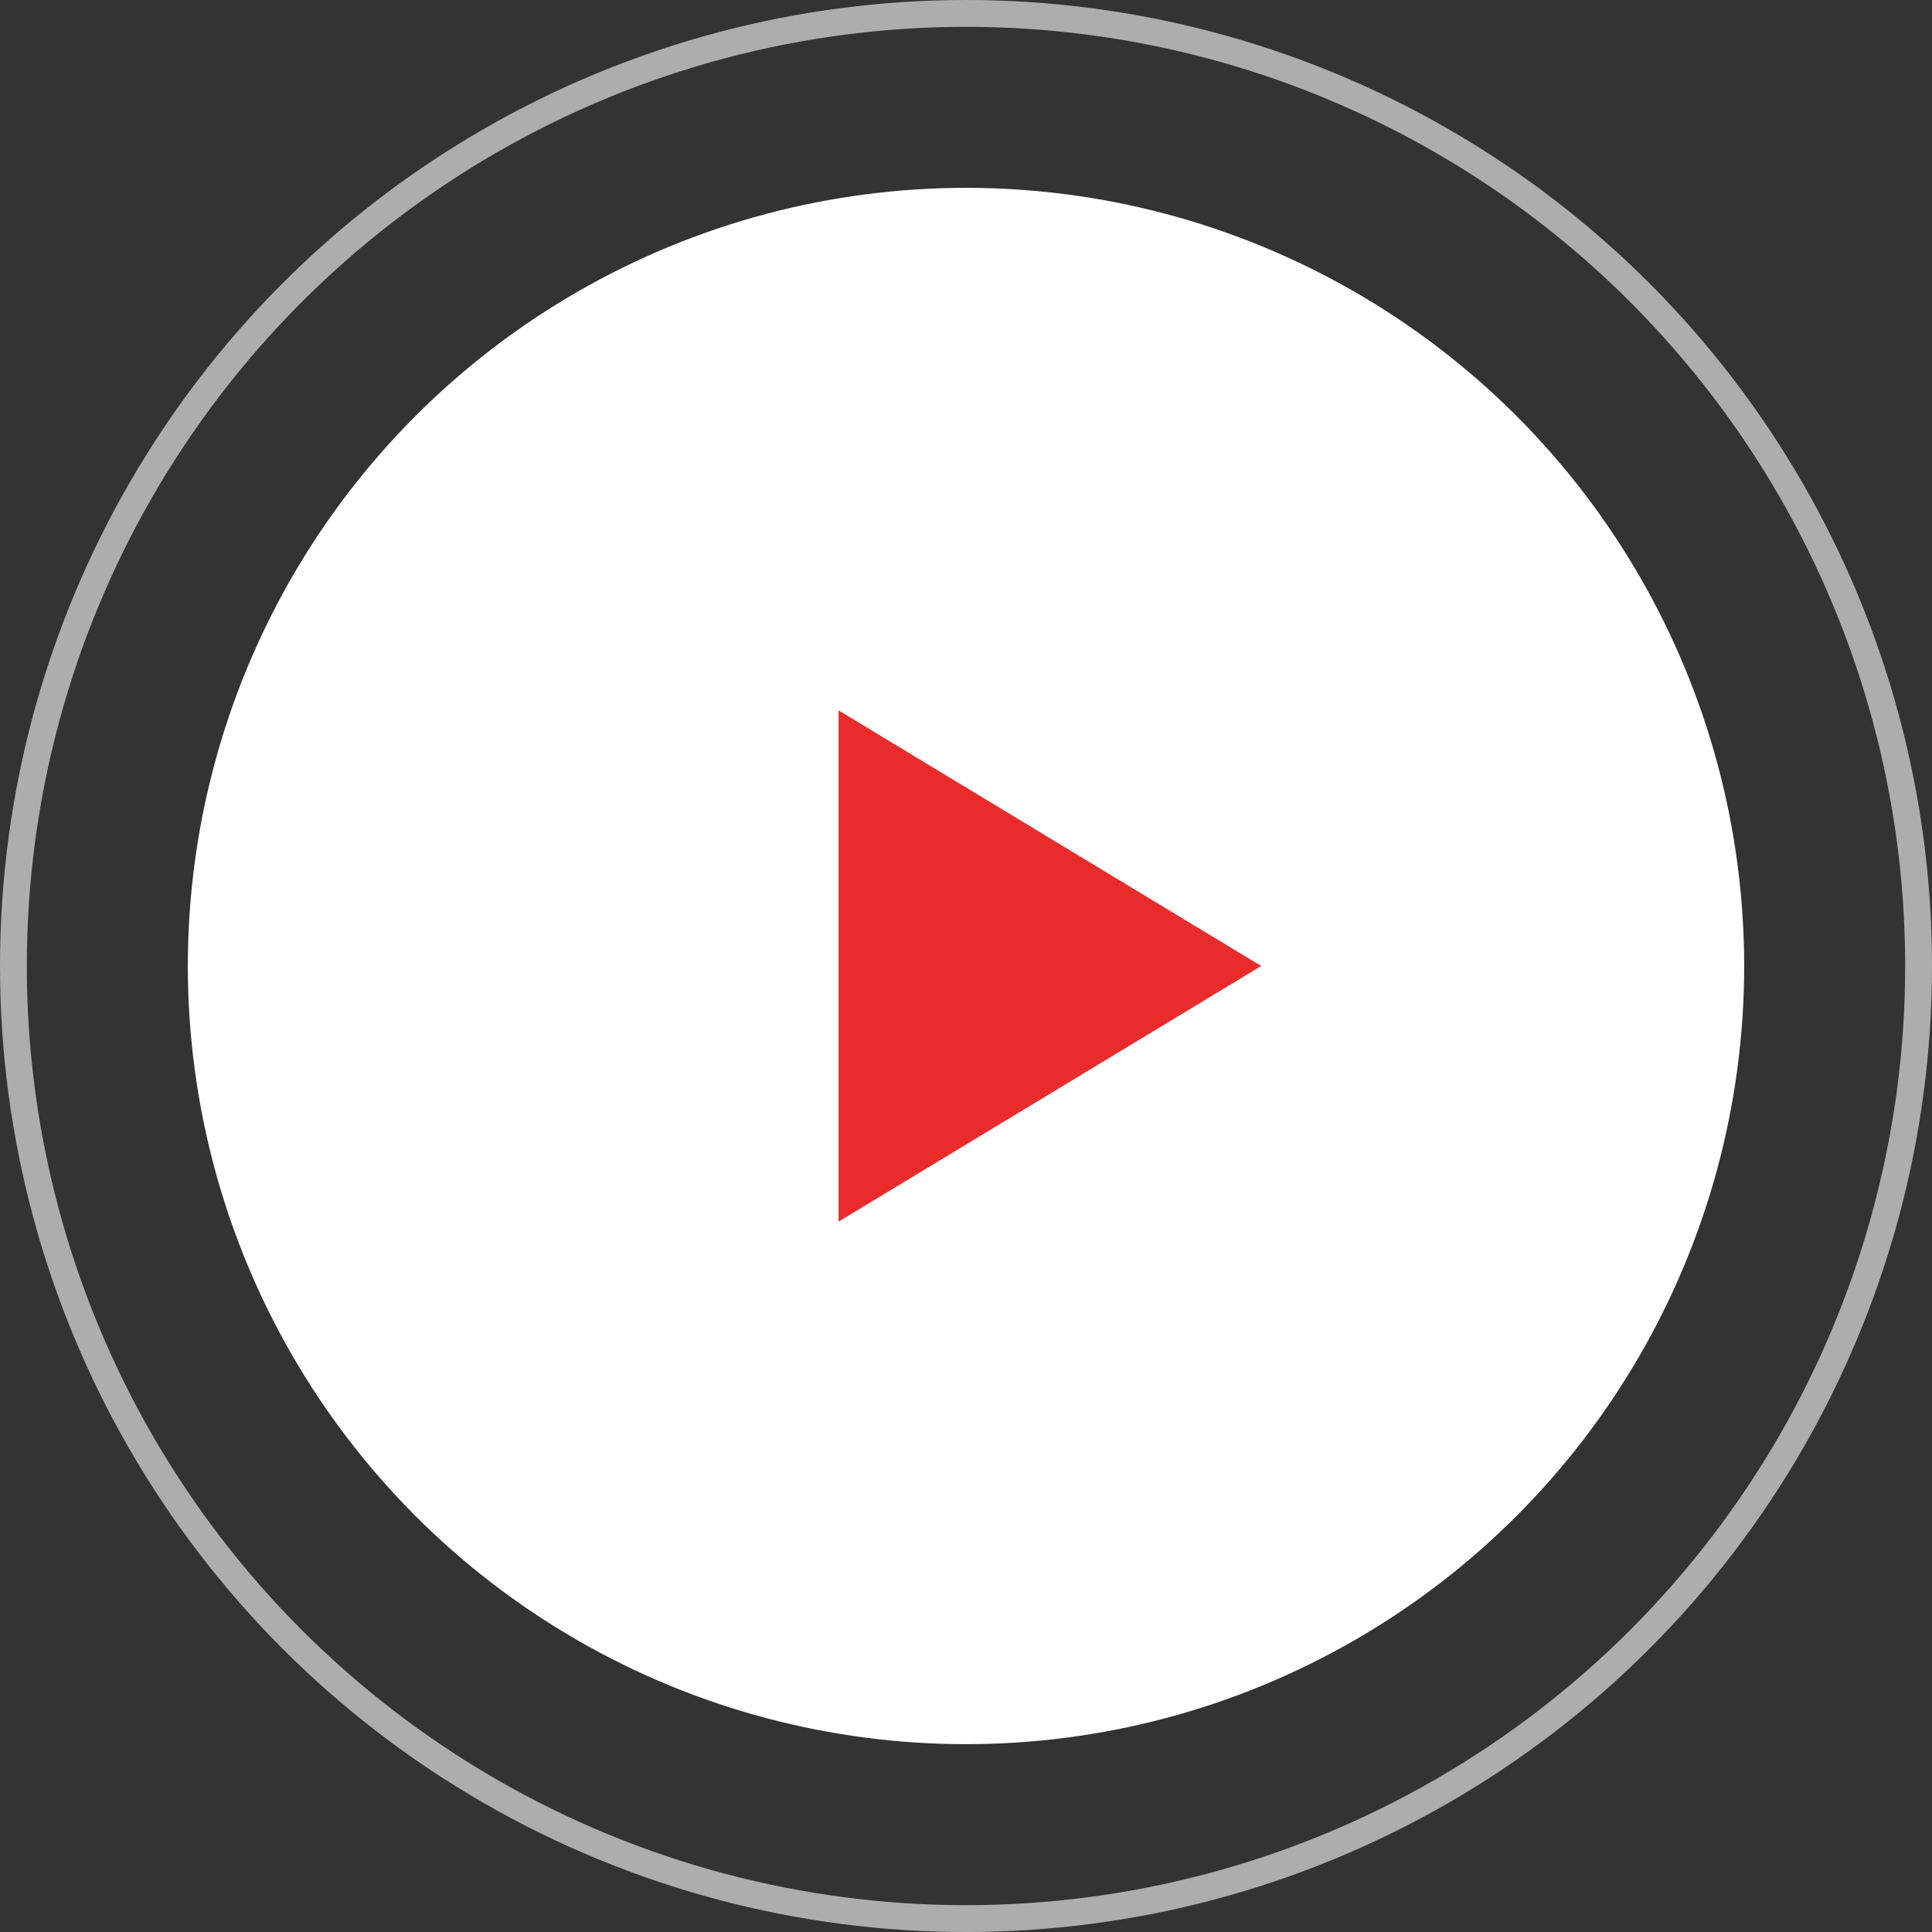
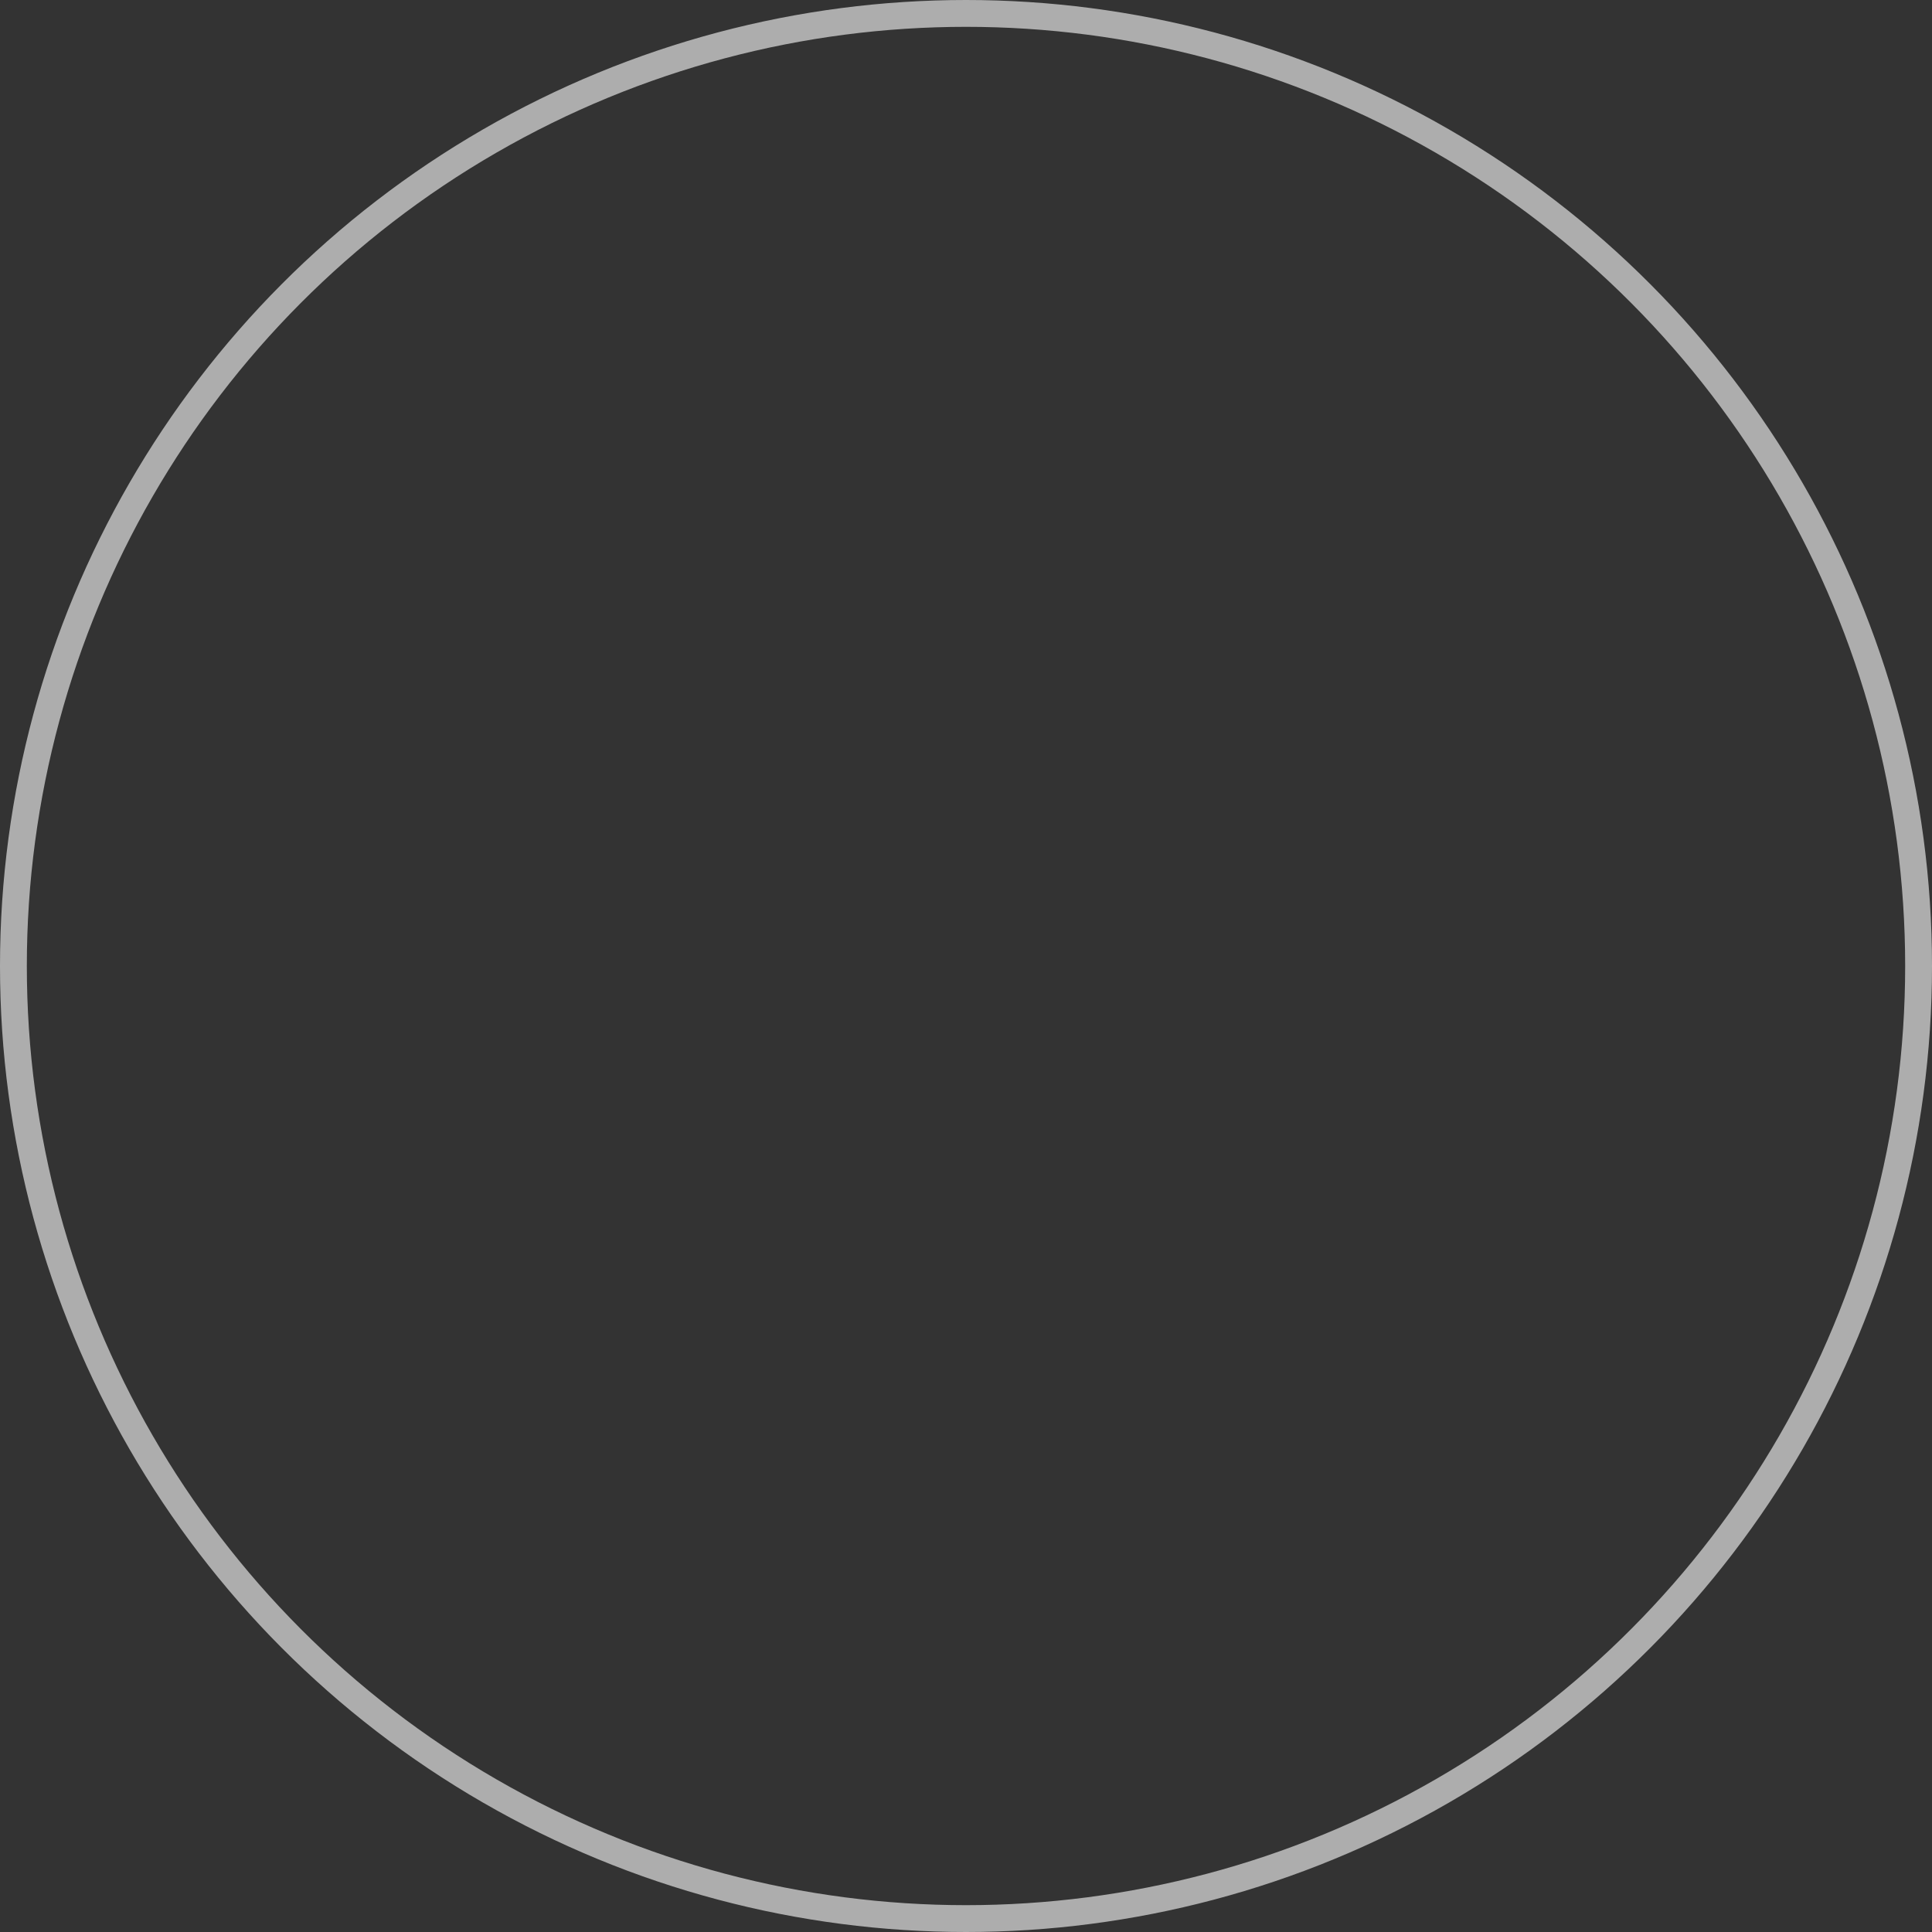
<svg xmlns="http://www.w3.org/2000/svg" width="72" height="72" viewBox="0 0 72 72" fill="none">
  <rect x="0" y="0" width="72" height="72" fill="#333333" stroke="none" />
-   <circle cx="36" cy="36" r="29" fill="white" />
  <circle cx="36" cy="36" r="35.5" stroke="white" stroke-opacity="0.6" />
-   <path d="M47 36L31.25 45.526L31.25 26.474L47 36Z" fill="#E92B2C" />
+   <path d="M47 36L31.25 45.526L47 36Z" fill="#E92B2C" />
</svg>